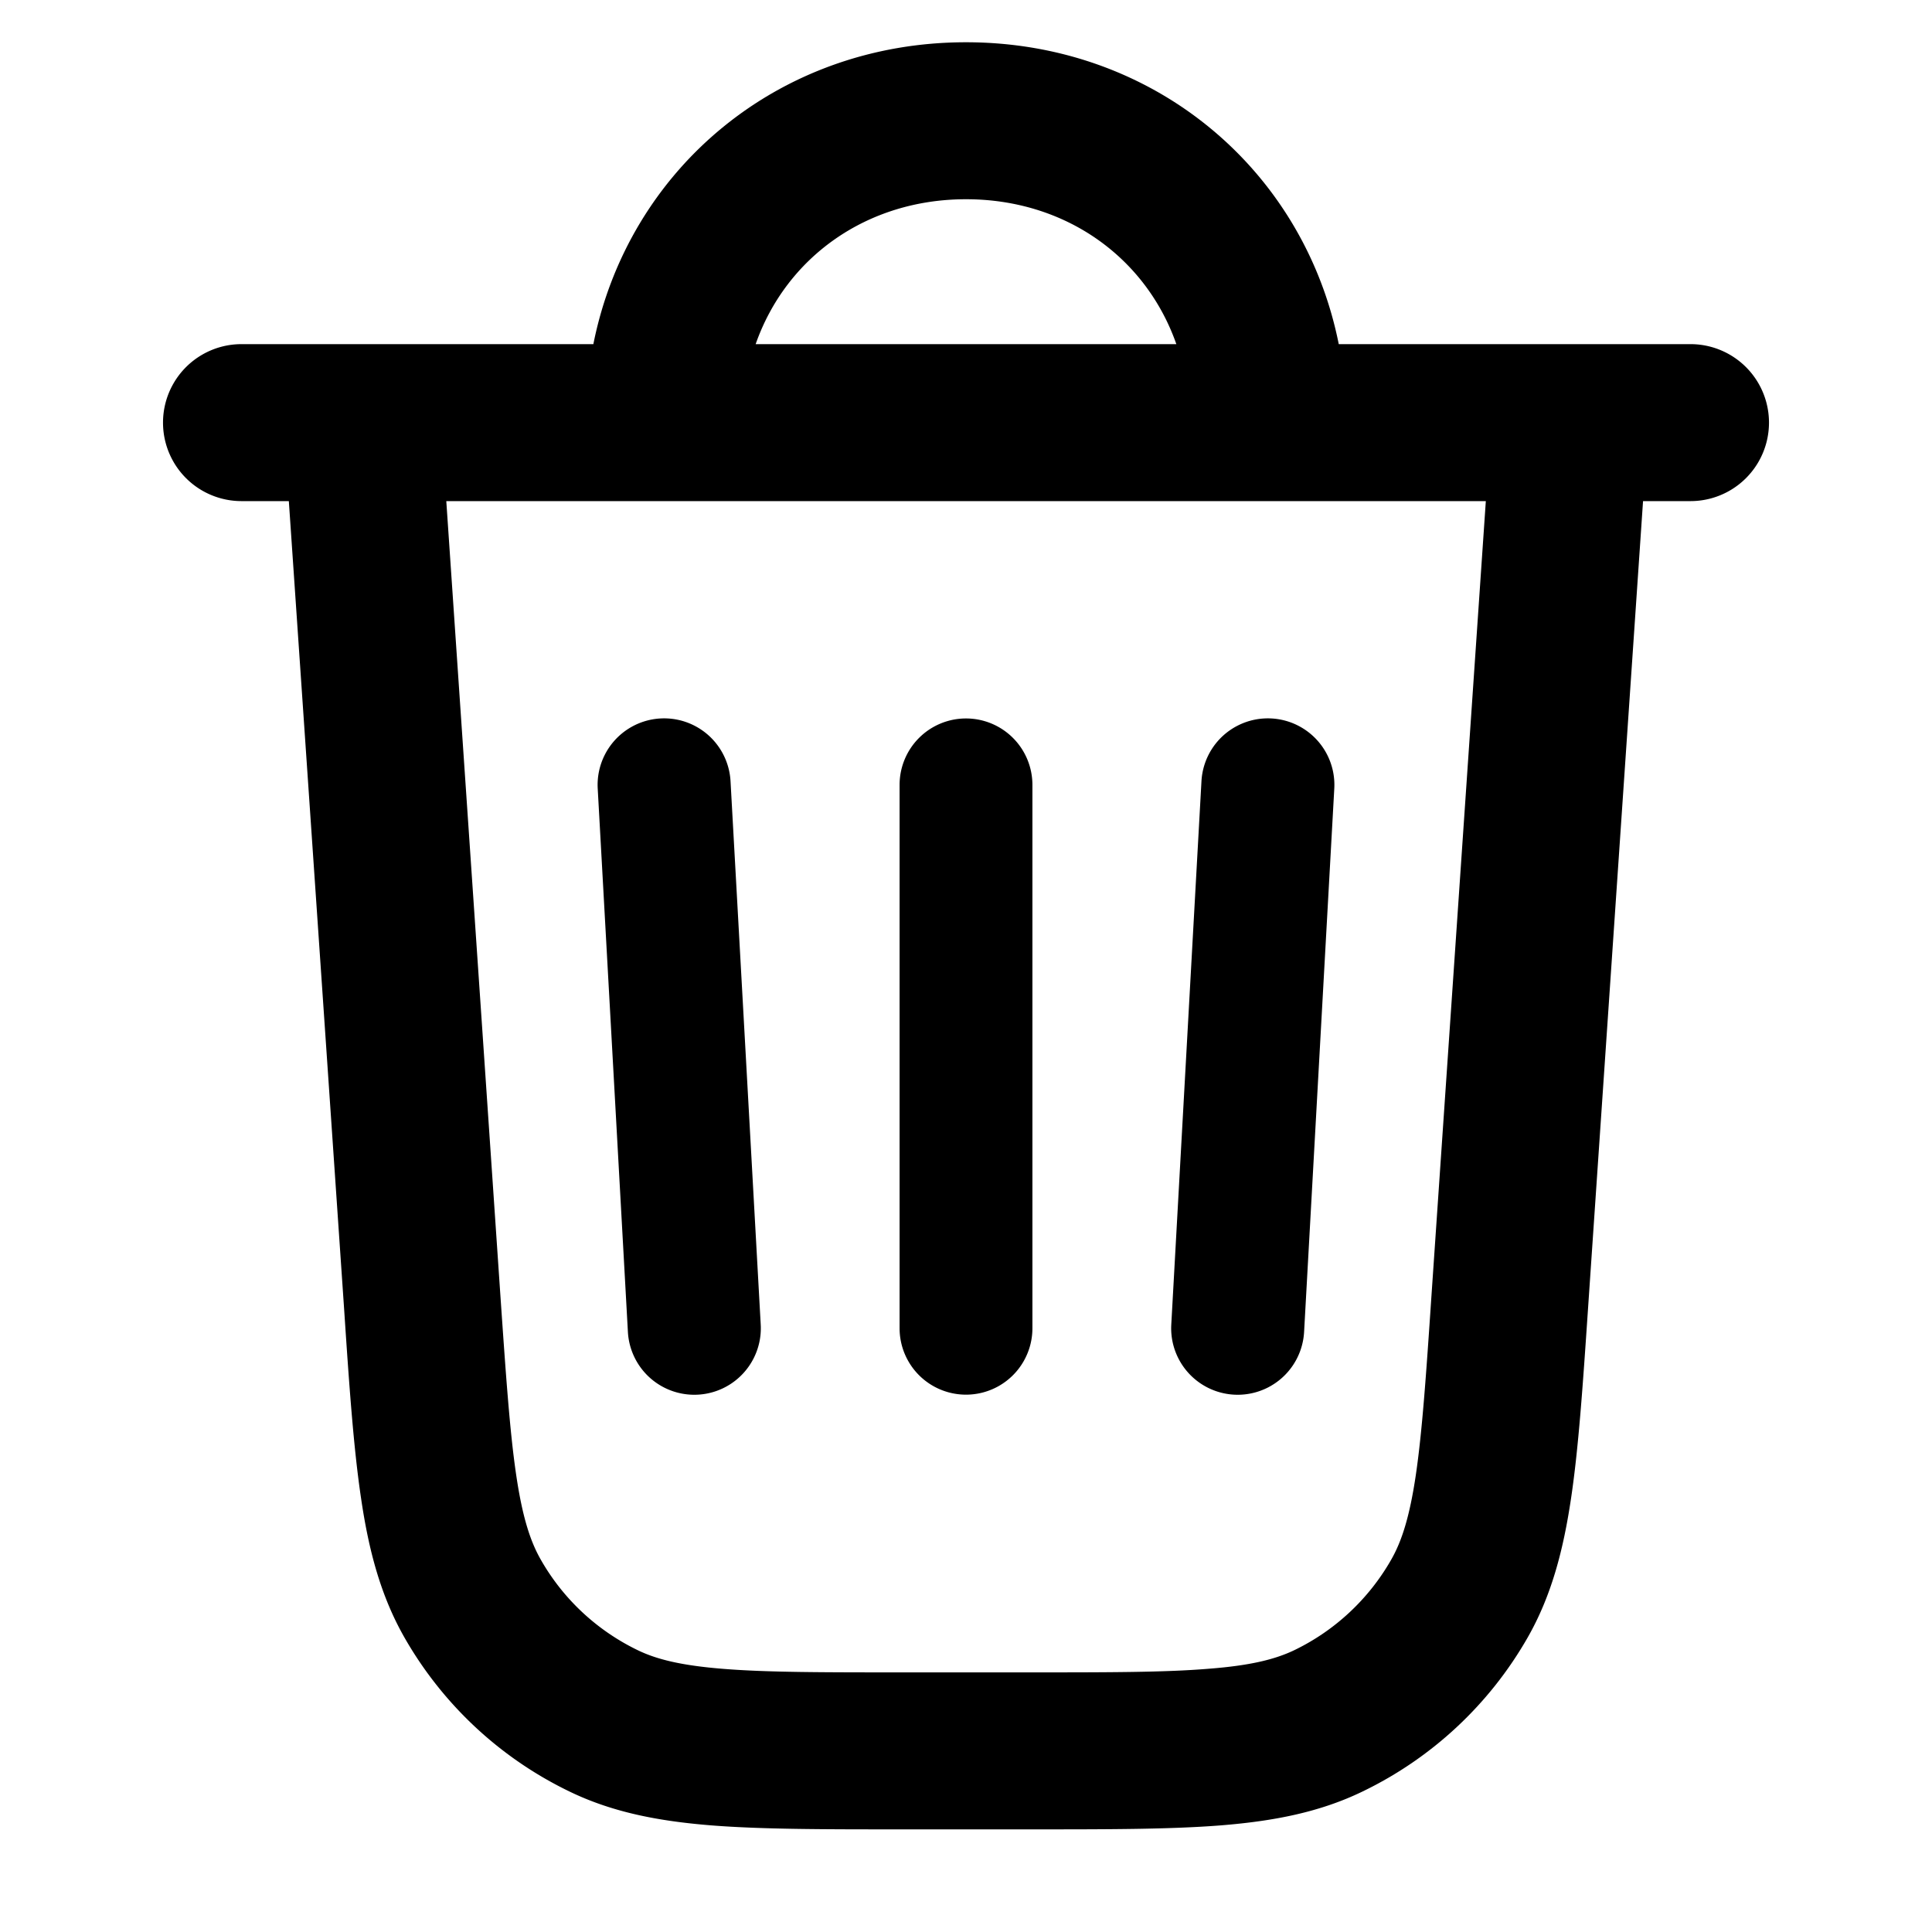
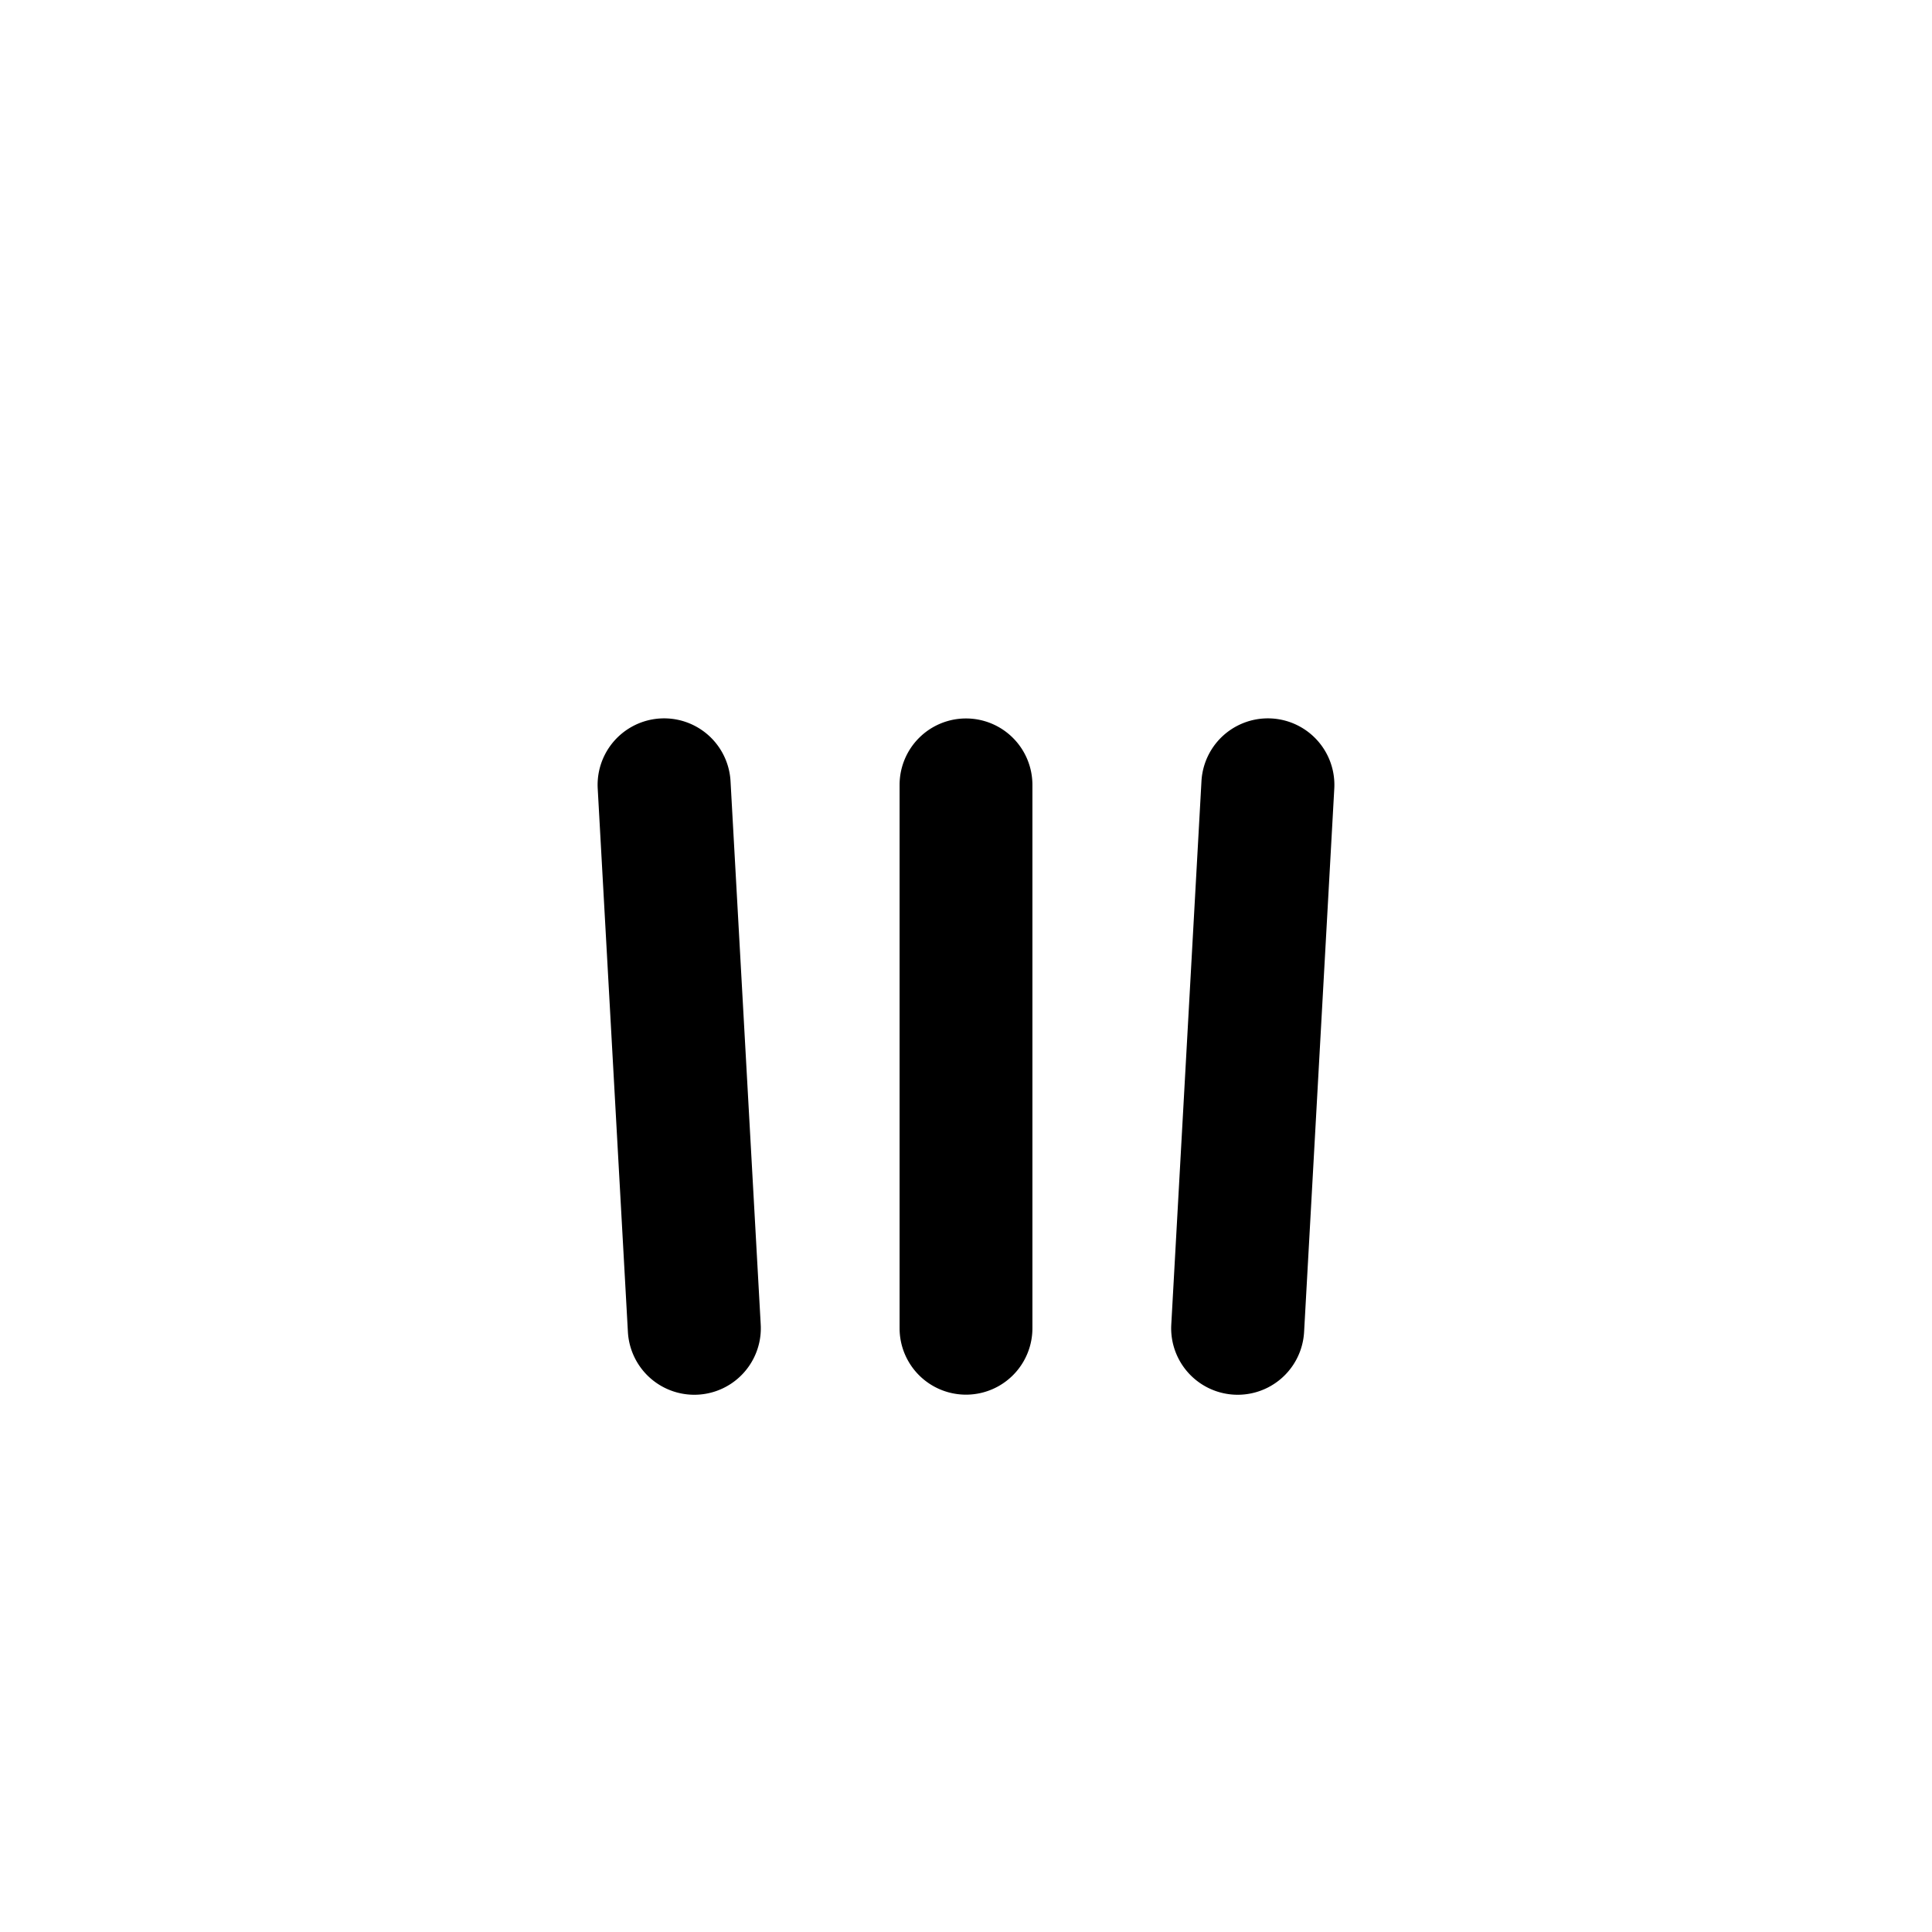
<svg xmlns="http://www.w3.org/2000/svg" width="16" height="16" fill="none">
  <path d="M5.2 11.03a.55.55 0 1 0 1.1-.06l-.25-4.5a.55.55 0 1 0-1.1.06l.25 4.5ZM8 5.95a.55.55 0 0 1 .55.55V11a.55.55 0 0 1-1.1 0V6.5A.55.55 0 0 1 8 5.95Zm3.05.58a.55.55 0 0 0-1.1-.06l-.25 4.5a.55.55 0 1 0 1.1.06l.25-4.5Z" fill="#000" />
-   <path fill-rule="evenodd" clip-rule="evenodd" d="M8 .35c1.552 0 2.797 1.05 3.087 2.5H14a.65.65 0 1 1 0 1.3h-.393l-.456 6.693c-.043.634-.078 1.148-.14 1.564-.064.43-.162.808-.36 1.155a3.15 3.15 0 0 1-1.364 1.273c-.36.175-.744.247-1.177.282-.42.033-.934.033-1.57.033H7.46c-.636 0-1.15 0-1.57-.033-.433-.035-.817-.107-1.177-.282a3.15 3.15 0 0 1-1.363-1.273c-.198-.347-.297-.725-.36-1.155-.062-.416-.098-.93-.14-1.564L2.392 4.15H2a.65.65 0 0 1 0-1.3h2.914C5.203 1.4 6.448.35 8 .35Zm0 1.3c.827 0 1.491.484 1.742 1.2H6.258c.251-.716.916-1.2 1.742-1.2Zm-4.304 2.5.448 6.578c.046.667.078 1.13.131 1.488.052.352.118.551.204.701.185.325.464.585.8.748.156.076.36.128.714.156.362.029.825.029 1.494.029h1.027c.668 0 1.132 0 1.494-.03.354-.027.557-.08.713-.155a1.85 1.85 0 0 0 .8-.748c.086-.15.152-.35.204-.7.053-.36.085-.822.13-1.49l.45-6.577h-8.61Z" fill="#000" />
</svg>